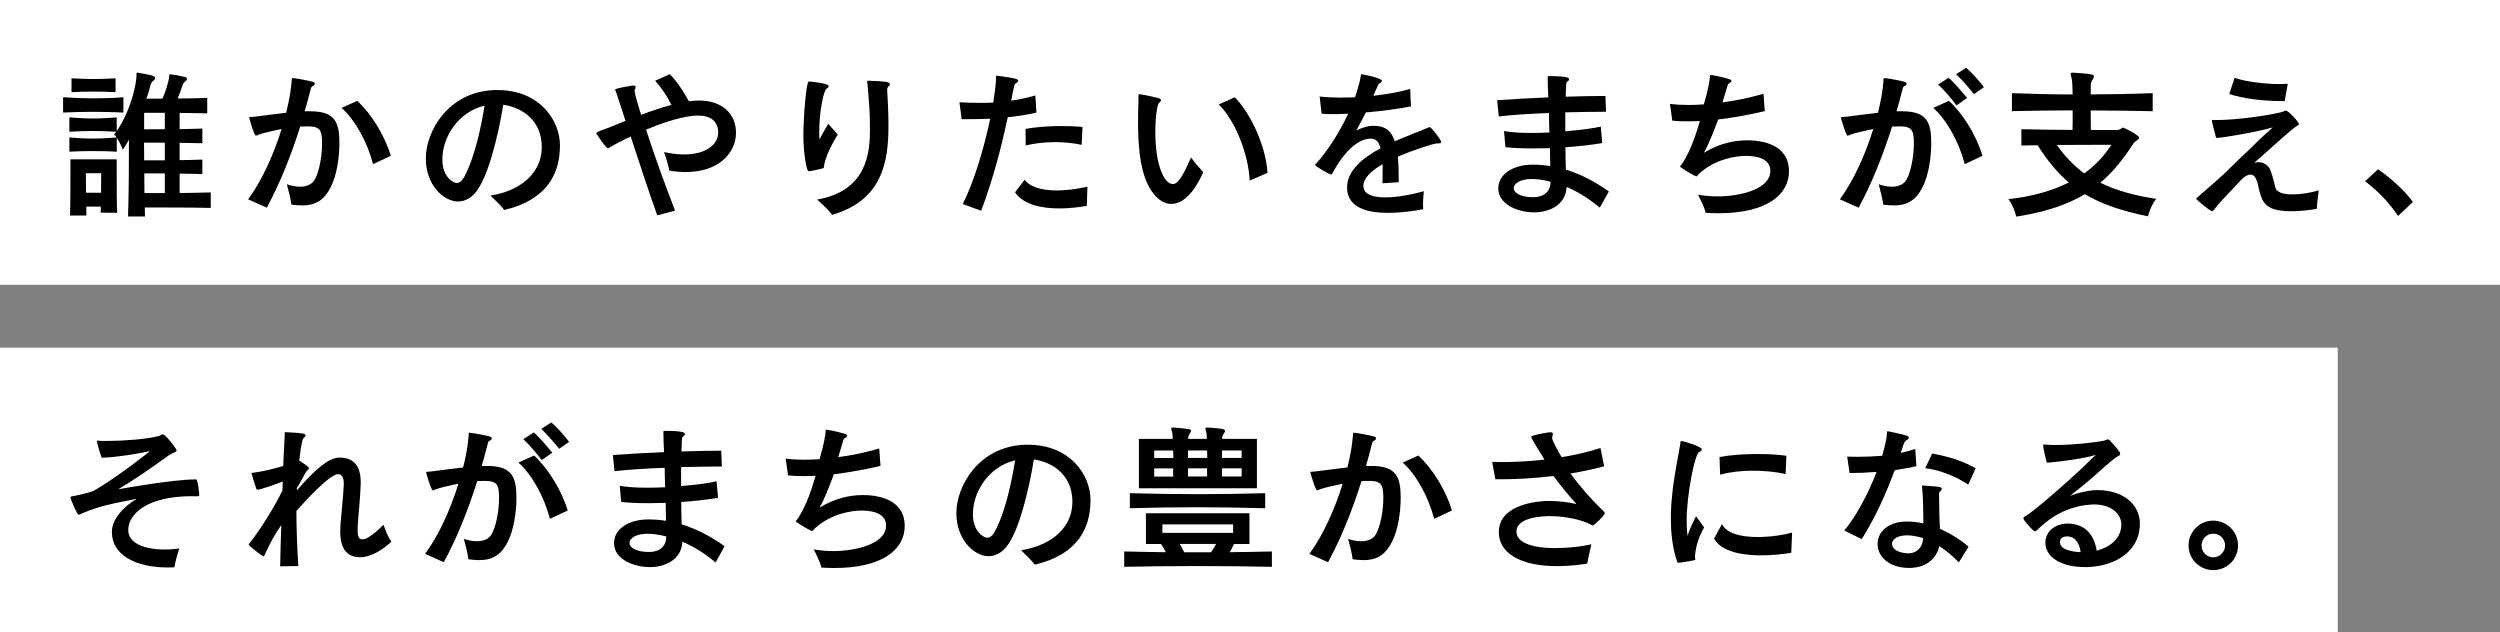
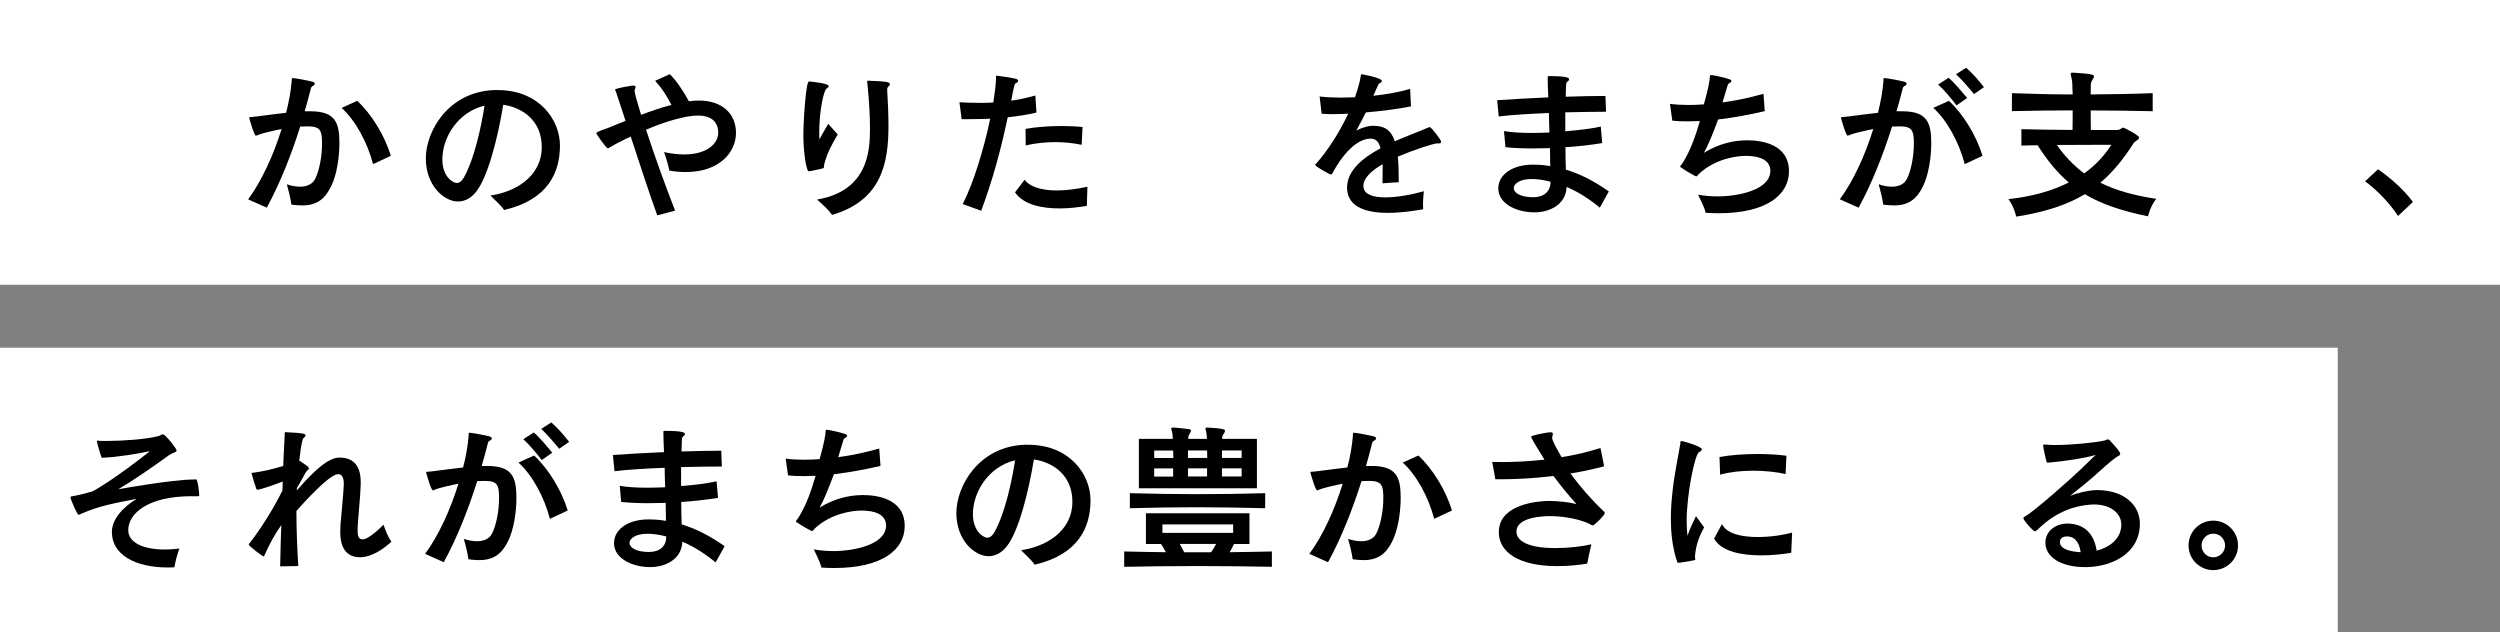
<svg xmlns="http://www.w3.org/2000/svg" id="_レイヤー_2" viewBox="0 0 332.48 84.11">
  <rect x="0" y="0" width="332.48" height="84.11" fill="#808080" stroke="none" />
  <defs>
    <style>.cls-1{fill:#fff;}</style>
  </defs>
  <g id="_レイヤー_1-2">
    <rect class="cls-1" width="332.48" height="37.87" />
    <rect class="cls-1" y="46.24" width="310.9" height="37.87" />
    <g>
-       <path d="M16.41,14.97c-1.32-.06-2.69-.1-4.03-.1s-2.69,.04-3.99,.1v-2.04c1.32,.1,2.67,.15,4.01,.15s2.69-.04,4.01-.15v2.04Zm11.63,12.68c-2.67-.06-6.78-.06-8.78-.06,0,.42,.02,.82,.02,1.2h-2.25c.1-3.07,.12-7.24,.12-10.23-.23,.46-.53,.9-.82,1.36,0,0-.29-.86-.8-1.6v1.85c-1.11-.06-2.16-.08-3.21-.08s-2.04,.02-3.09,.08v-1.89c1.05,.08,2.06,.15,3.09,.15s2.08-.06,3.19-.15c-.11-.15-.21-.27-.34-.4l.29-.36c-1.09-.06-2.14-.1-3.17-.1s-2.04,.04-3.07,.1v-1.91c1.05,.08,2.08,.15,3.11,.15s2.08-.06,3.19-.15v1.83c2-2.94,2.58-6.36,2.62-7.2,.02-.42-.02-.59,.15-.59,.04,0,.08,.04,.13,.04,2.02,.31,2.21,.48,2.21,.69,0,.08-.06,.21-.19,.31-.34,.31-.38,.46-.44,.69-.15,.57-.31,1.15-.54,1.74h2.14c.48-1.05,.73-2.02,.86-2.65,.08-.44-.02-.59,.17-.59h.08c.54,.06,1.3,.21,1.89,.36,.19,.04,.27,.13,.27,.23s-.08,.25-.27,.4c-.19,.13-.25,.25-.36,.59-.17,.52-.38,1.05-.61,1.64,1.32,0,2.73-.04,3.93-.08v2.06c-1.13-.04-2.37-.04-3.67-.06v2.16c1.09-.04,2.1-.06,3.02-.08v1.95c-.92-.02-1.93-.04-3.02-.06v2.31c1.09-.02,2.1-.04,3.02-.08v1.93c-.92-.04-1.93-.04-3.02-.06v2.58c1.49-.02,2.94-.04,4.14-.08v2.06Zm-14.66,.63c.02-.25,.02-.5,.02-.8h-1.93c0,.42,.02,.84,.02,1.18h-2.18c.06-1.76,.06-4.51,.06-6.13v-1.34h6.15v1.36c0,1.64,0,4.35,.06,5.75l-2.21-.02Zm1.99-16.02c-1.07-.06-2.04-.08-2.98-.08s-1.87,.02-2.88,.08v-1.85c1.03,.06,1.95,.1,2.9,.1s1.89-.04,2.96-.1v1.85Zm-1.93,13.37c.02-1.39,.02-2.6,.02-2.6h-2.04s0,1.2,.02,2.6h1.99Zm8.48-6.66h-2.77c.02,.69,.02,1.55,.02,2.35h2.75v-2.35Zm0-3.97h-2.75v2.2c.69,0,1.74,0,2.75-.02v-2.18Zm0,8.06h-2.73c0,.86,0,1.76,.02,2.62h2.71v-2.62Z" />
      <path d="M33.02,26.48c1.79-2.42,3.36-5.88,4.43-9.32-.99,.19-2.62,.57-3.07,.76-.17,.06-.25,.13-.34,.13-.25,0-.9-2.37-.9-2.39,0-.13,.15-.08,.34-.1,.21-.02,.46-.04,.73-.08,1.2-.15,2.52-.34,3.84-.48,.38-1.47,.63-2.9,.74-4.18,.04-.36-.02-.44,.1-.44,.04,0,.11,0,.19,.02,.73,.08,1.81,.31,2.39,.44,.25,.06,.4,.17,.4,.29,0,.1-.11,.23-.36,.36-.12,.08-.17,.27-.23,.52-.23,.92-.48,1.85-.76,2.79h.82c3.23,.02,3.8,1.49,3.8,4.22,0,1.95-.36,4.33-1.15,5.86-.82,1.62-1.89,2.44-3.8,2.44-.44,0-.9-.04-1.43-.1-.13-.84-.38-1.91-.61-2.71,.57,.19,1.18,.32,1.74,.32,.86,0,1.62-.29,2-.99,.57-1.09,.94-3.04,.94-4.7,0-1.51-.15-2.12-1.18-2.29-.08,0-.17-.02-.25-.02-.19-.02-.4-.02-.61-.02-.27,0-.57,0-.86,.02-1.18,3.72-2.65,7.47-4.45,10.79l-2.48-1.11Zm16.59-4.66c-.73-2.83-2.33-5.82-4.18-7.47l2.08-.94c1.95,1.81,3.65,4.64,4.47,7.31l-2.37,1.11Z" />
      <path d="M74.47,19.45c-.04,3.46-1.53,7.1-7.43,8.48-.44-.67-1.22-1.3-1.81-1.93,3.13-.44,6.78-2.39,6.82-6.4v-.04c0-3.59-2.64-5.27-5.12-5.63-.69,4.2-2.02,9.66-3.67,11.65-.69,.84-1.53,1.22-2.35,1.22-1.85,0-4.28-2.12-4.28-5.73s2.98-8.86,9.09-9.09h.46c5.54,0,8.29,3.97,8.29,7.37v.1Zm-15.64,1.76c0,2.37,1.49,3.13,1.89,3.13,.36,0,.69-.23,1.01-.8,1.43-2.6,2.31-6.93,2.71-9.49-3.53,.84-5.61,4.2-5.61,7.16Z" />
      <path d="M87.41,28.64c-.9-2.46-2.31-6.76-3.53-10.48-.96,.44-2.18,1.07-2.69,1.39-.19,.13-.29,.17-.36,.17-.21,0-1.53-1.89-1.53-2.02,0-.04,0-.15,1.62-.71,.73-.29,1.49-.61,2.27-.92-.48-1.49-.92-2.81-1.22-3.72-.08-.23-.17-.36-.17-.42,0-.19,1.99-.5,2.29-.55h.15c.21,0,.29,.08,.29,.19,0,.13-.06,.25-.11,.34-.02,.04-.02,.1-.02,.19,0,.29,.36,1.57,.86,3.17,1.34-.5,2.69-.97,4.03-1.32-.57-1.13-1.18-2.12-2.16-3.21l1.95-.88c.97,.99,1.79,2.25,2.54,3.61,.46-.06,.9-.1,1.32-.1,3.09,0,4.94,1.74,4.94,4.3s-2.18,5.21-6.68,5.21c-.69,0-1.41-.06-2.18-.19-.17-.8-.42-1.68-.71-2.46,1.01,.21,1.89,.31,2.67,.31,3.09,0,4.54-1.47,4.54-2.9,0-.94-.44-2.27-2.67-2.27-.29,0-.61,.02-.95,.06-1.85,.25-4.05,1.01-5.98,1.81,1.15,3.57,2.65,7.66,3.86,10.77l-2.37,.63Z" />
      <path d="M107.53,22.76c-.29,0-.69-2.54-.69-4.72s.36-7.2,.73-7.2h.08c.21,.02,2.56,.23,2.56,.61,0,.13-.12,.23-.29,.34-.38,.27-.97,2.96-.97,5.88,0,.29,0,.59,.02,.88,.34-.67,.82-1.45,1.18-2.08l1.26,1.41c-.96,1.66-1.34,2.41-1.66,3.49-.29,.94-.06,.94-.34,1.03-.23,.06-1.62,.38-1.83,.38h-.06Zm10.46-10.79c.08,1.41,.17,3.13,.17,4.77,0,4.89-.88,9.91-7.5,11.84-.5-.71-1.07-1.2-1.99-2.04,6.66-1.15,7.03-6.28,7.03-9.34,0-1.68-.08-3.4-.34-6.07,0-.04,0-.06-.02-.1,0-.08-.02-.17-.02-.21,0-.06,.04-.08,.17-.08h.15c2.16,.08,2.71,.15,2.71,.46,0,.08-.06,.21-.21,.31-.08,.08-.15,.19-.15,.38v.08Z" />
      <path d="M128.04,27.13c1.41-2.75,2.81-7.31,3.65-11.34-1.05,.04-2.06,.06-2.96,.06h-.84l-.29-2.25c.67,.04,1.58,.08,2.67,.08,.57,0,1.18,0,1.83-.04,.17-1.11,.31-2.14,.36-3.02v-.4c0-.1,.02-.15,.1-.15,.06,0,.13,.02,.21,.02,2.48,.34,2.64,.44,2.64,.65,0,.13-.15,.25-.38,.38-.08,.04-.15,.15-.55,2.27,1.05-.15,2.14-.38,3.21-.69l.15,2.27c-1.18,.29-2.48,.48-3.82,.63-.88,4.12-1.93,8.15-3.53,12.43l-2.46-.9Zm16.5,.25c-.99,.17-2.29,.34-3.65,.34-2.31,0-4.77-.48-5.9-2.14l1.28-1.68c.5,.76,1.89,1.43,4.3,1.43,1.11,0,2.48-.15,4.05-.5l-.08,2.56Zm-.69-8.12c-1.09-.23-2.27-.36-3.49-.36-1.34,0-2.71,.15-3.95,.44l-.02-2.2c1.36-.25,3.09-.38,4.79-.38,.96,0,1.93,.04,2.79,.13l-.12,2.37Z" />
-       <path d="M151.4,12.62c.02-.08,.04-.08,.1-.08h.11c.76,.1,1.55,.29,2.35,.48,.31,.08,.44,.19,.44,.31s-.13,.25-.27,.36-.48,1.41-.48,3.84c0,4.6,1.24,6.95,2.31,6.95,.67,0,1.3-.92,2.44-3.55,.5,.71,1.05,1.34,1.62,1.97-.38,.86-1.91,4.22-4.24,4.22-1.05,0-2.08-.71-2.92-2.18-1.11-1.97-1.51-4.93-1.51-8.67,0-.9,.02-1.85,.06-2.83v-.82Zm14.8,11.4c-.19-3.8-2.12-8.25-4.12-10.12l2.14-.97c2.18,2.25,4.16,6.63,4.35,10.06l-2.37,1.03Z" />
      <path d="M191.13,19.07c-.48,0-3.26,.92-5.23,1.76,.12,1.16,.11,2.31,.12,3.4l-2.16,.15c0-.53,.02-1.22,.02-1.97v-.57c-1.47,.84-2.56,1.83-2.56,2.9,0,.06,.02,.13,.02,.19,.13,.97,1.34,1.32,2.9,1.32s3.61-.38,5.12-.82c-.06,.69-.11,1.15-.11,1.66,0,.21,.02,.46,.02,.74-1.05,.19-2.88,.48-4.68,.48-2.69,0-5.35-.65-5.44-3.25v-.11c0-2.25,2.06-3.95,4.45-5.23-.17-.65-.46-1.28-1.3-1.28-2.73,0-4.94,4.32-5.04,4.51-.08,.15-.11,.25-.23,.25-.27,0-2.12-1.09-2.12-1.26,0-.04,.06-.11,.17-.23,1.43-1.6,3.02-4.01,4.22-6.59-.73,.04-1.45,.06-2.08,.06-.54,0-1.03-.02-1.45-.06l-.27-2.29c.82,.1,1.78,.15,2.81,.15,.61,0,1.24-.02,1.89-.04,.67-1.89,.78-2.86,.78-2.92,.02-.1,.04-.15,.11-.15s2.69,.48,2.69,.9c0,.1-.08,.17-.15,.21-.11,.06-.21,.1-.31,.27-.21,.42-.44,.92-.67,1.49,1.8-.21,3.53-.5,4.89-.92l.11,2.33c-1.83,.36-3.97,.63-6,.8-.38,.76-.88,1.7-1.26,2.41,.94-.48,1.66-.63,2.25-.63,1.45,0,2.35,.52,2.86,2.06,1.62-.71,3.19-1.28,4.24-1.74,.08-.04,.13-.06,.19-.08,.04-.02,.08-.04,.13-.04,.04-.02,.08-.02,.1-.02,.19,0,1.51,1.7,1.51,1.95,0,.17-.15,.21-.31,.21h-.21Z" />
      <path d="M212.78,27.63c-1.3-1.09-2.81-2.08-4.43-2.77-.11,2.44-2.37,3.38-4.28,3.38-2.5,0-4.81-1.22-4.81-3.17v-.02c0-1.91,2.02-3.15,4.52-3.15h.12c.78,0,1.53,.06,2.27,.19,0-.76-.02-1.57-.04-2.39-.8,.02-1.55,.04-2.29,.04-1.45,0-2.73-.06-3.63-.17l-.19-2.14c.95,.17,2.21,.25,3.63,.25,.78,0,1.6-.02,2.41-.06-.02-.84-.06-1.6-.06-2.23v-.36c-2.54,.1-5,.25-6.68,.46l-.21-2.16c1.95-.15,4.39-.27,6.8-.38-.04-.5-.08-2.14-.08-2.35v-.38c0-.08,.04-.1,.21-.1,2.54,0,2.64,.27,2.64,.42,0,.1-.08,.23-.23,.31-.17,.1-.17,.31-.19,.9,0,.38-.02,.73-.04,1.11,1.97-.06,3.84-.1,5.29-.1l.08,2.1c-1.58,0-3.46,.04-5.42,.08v2.52c1.83-.15,3.55-.36,4.72-.63l.19,2.2c-1.51,.25-3.21,.44-4.89,.55,0,1.01,.02,2.02,.06,2.98,2.02,.61,3.91,1.62,5.71,2.9l-1.2,2.16Zm-9.11-3.82c-1.55,0-2.35,.63-2.35,1.2v.02c0,.63,.92,1.2,2.6,1.2,1.38,0,2.29-.74,2.29-2.06-.76-.21-1.55-.34-2.33-.36h-.21Z" />
      <path d="M235.44,22.62c-.08-1.43-1.58-1.89-3.26-1.89-1.28,0-4.09,.4-6.23,2.39-.19,.19-.25,.34-.38,.34-.08,0-1.6-.86-1.97-1.16-.11-.06-.15-.1-.15-.15,0-.11,.17-.21,.4-.59,1.03-1.68,1.66-3.55,2.22-5.46-.54,.02-1.07,.04-1.57,.04-.73,0-1.43-.02-2.1-.1l-.31-2.23c.71,.1,1.53,.15,2.41,.15,.67,0,1.37-.02,2.1-.08,.59-2.06,.8-3.28,.8-3.7,.02-.17,.04-.21,.13-.21,.04,0,.08,0,.17,.02,.46,.06,1.89,.38,2.35,.57,.15,.04,.21,.13,.21,.21s-.06,.17-.21,.25c-.13,.08-.23,.15-.27,.27-.17,.57-.44,1.43-.67,2.23l-.04,.1c1.78-.23,3.65-.63,5.46-1.15l.17,2.31c-1.95,.46-4.1,.86-6.2,1.11-.65,1.76-1.34,3.46-1.89,4.43,2.04-1.24,3.99-1.66,5.77-1.66,1.68,0,5.54,.4,5.54,4.12,0,3.13-2.98,5.58-9.36,5.58-.55,0-1.13-.02-1.72-.06-.19-.82-.69-1.7-1.01-2.41,.82,.15,1.72,.23,2.6,.23,2.69,0,7.01-.84,7.01-3.4v-.1Z" />
      <path d="M244.7,26.48c1.79-2.42,3.36-5.88,4.43-9.32-.99,.19-2.62,.57-3.06,.76-.17,.06-.25,.13-.34,.13-.25,0-.9-2.37-.9-2.39,0-.13,.15-.08,.34-.1,.21-.02,.46-.04,.74-.08,1.2-.15,2.52-.34,3.84-.48,.38-1.47,.63-2.9,.73-4.18,.04-.36-.02-.44,.11-.44,.04,0,.11,0,.19,.02,.73,.08,1.8,.31,2.39,.44,.25,.06,.4,.17,.4,.29,0,.1-.1,.23-.36,.36-.13,.08-.17,.27-.23,.52-.23,.92-.48,1.85-.76,2.79h.82c3.23,.02,3.8,1.49,3.8,4.22,0,1.95-.36,4.33-1.15,5.86-.82,1.62-1.89,2.44-3.8,2.44-.44,0-.9-.04-1.43-.1-.12-.84-.38-1.91-.61-2.71,.57,.19,1.18,.32,1.74,.32,.86,0,1.62-.29,1.99-.99,.57-1.09,.95-3.04,.95-4.7,0-1.51-.15-2.12-1.18-2.29-.08,0-.17-.02-.25-.02-.19-.02-.4-.02-.61-.02-.27,0-.57,0-.86,.02-1.18,3.72-2.64,7.47-4.45,10.79l-2.48-1.11Zm16.59-4.66c-.73-2.83-2.33-5.82-4.18-7.47l2.08-.94c1.95,1.81,3.65,4.64,4.47,7.31l-2.37,1.11Zm-1.09-7.81c-.63-.84-1.66-2.06-2.44-2.77l1.39-.9c.78,.67,1.79,1.89,2.46,2.69l-1.41,.99Zm2.33-1.49c-.63-.78-1.64-1.95-2.39-2.65l1.34-.86c.78,.65,1.74,1.76,2.37,2.58l-1.32,.92Z" />
      <path d="M286.3,14.79c-2.79-.06-5.56-.1-8.25-.1,0,.82,0,1.83,.02,2.6h3.4c.27,0,.46-.06,.69-.23,.06-.06,.12-.08,.19-.08,.08,0,.17,.02,.25,.08,.92,.46,1.89,1.01,1.89,1.24,0,.27-.59,.5-.71,.71-1.37,2.12-2.77,3.88-4.45,5.29,2.04,1.01,4.45,1.7,7.43,2.14-.84,1.09-1.09,2.33-1.09,2.33-3.48-.71-6.17-1.62-8.4-2.94-2.37,1.41-5.25,2.37-9.13,2.98,0,0-.27-1.3-1.03-2.33,3.21-.34,5.86-1.13,8.02-2.21-1.51-1.3-2.86-2.92-4.14-4.95-.76,0-1.49,.02-2.16,.04v-2.18c1.97,.06,4.49,.08,6.8,.1,.02-.73,.02-1.74,.02-2.6-2.69,0-5.38,.04-8.08,.1v-2.39c2.75,.1,5.42,.17,8.08,.17-.02-1.07-.06-1.93-.17-2.25-.06-.23-.1-.4-.1-.48,0-.1,.06-.17,.25-.17h.06c2.56,.15,2.79,.29,2.79,.48,0,.13-.06,.27-.17,.42-.19,.31-.25,.46-.25,.82,0,.23-.02,.65-.02,1.18,2.67-.02,5.44-.06,8.25-.17v2.39Zm-7.75,4.47c-1.32,0-3.15,0-5,.02,1.03,1.49,2.25,2.75,3.63,3.78,1.53-1.09,2.71-2.39,3.61-3.8h-2.25Z" />
-       <path d="M294.95,15.96c2.39,0,6.55-.57,8.48-1.05,.29-.08,.42-.21,.57-.21,.29,0,1.74,1.49,1.74,1.81,0,.08-.08,.15-.23,.21-.46,.23-3.34,2.81-4.26,3.65-.53,.48-1.07,.94-1.47,1.28,.21-.06,.42-.08,.61-.08,.71,0,1.22,.42,1.51,.94,.15,.32,.55,1.66,.67,2.29,.15,.86,1.16,1.05,2.35,1.05s2.42-.23,3.46-.53c-.06,.42-.27,2.06-.27,2.46-1.11,.19-2.25,.31-3.32,.31-3.51,0-3.95-1.07-4.43-3.21-.27-1.39-.67-1.66-1.07-1.66-.36,0-.78,.23-1.2,.67-2.65,2.79-2.9,3.07-3.57,3.91-.15,.21-.23,.29-.34,.29-.23,0-2.1-1.53-2.1-1.64,0-.08,.13-.17,.38-.4,1.49-1.3,3.13-2.67,4.49-4.07,.95-.97,2.14-1.99,3.13-3.02,.57-.59,1.6-1.45,2.18-2.02-2.16,.65-6.97,1.41-7.35,1.41-.21,0-.21-.1-.29-.44-.11-.48-.31-1.07-.42-1.66-.02-.1-.04-.17-.04-.23s.04-.08,.13-.08c.06,0,.17,.02,.29,.02h.36Zm8.34-2.52c-2.27,0-5.08-.34-6.82-.94l.71-2.14c1.41,.48,3.95,.82,6.03,.82,.36,0,.71-.02,1.05-.04l-.42,2.31h-.54Z" />
      <path d="M318.91,28.73v-.02c-1.13-1.72-2.73-3.38-4.37-4.6l1.72-1.6c1.45,1.01,3.32,2.56,4.64,4.35l-1.99,1.87Z" />
      <path d="M25.52,65.99c-5.96,0-8.46,2.37-8.46,4.49v.08c.04,1.6,1.97,2.52,4.85,2.52,.61,0,1.26-.04,1.95-.13-.36,.97-.52,1.7-.67,2.5-.29,.02-.59,.02-.88,.02-4.37,0-7.43-1.72-7.43-4.7v-.02c0-1.74,1.55-3.36,3.3-4.41-3.04,.59-4.98,.95-7.2,1.91-.29,.13-.44,.21-.53,.21-.19,0-.86-1.66-.99-2-.02-.04-.02-.06-.04-.1-.02-.08-.04-.17-.04-.21,0-.15,.12-.13,.44-.19,.82-.15,1.7-.38,2.48-.61,2.58-1.37,7.31-5.06,7.64-5.35-1.49,.32-4.22,.78-6.07,.86-.1,0-.19,.02-.23,.02-.15,0-.15-.04-.19-.21-.15-.44-.42-1.28-.52-1.74,0-.06-.02-.13-.02-.17-.02-.04-.02-.06-.02-.08,0-.06,.02-.08,.11-.08,.06,0,.15,.02,.27,.02,.12,.02,.27,.02,.44,.02h.65c2.02,0,5.14-.23,6.65-.63,.19-.04,.4-.17,.55-.23,.04-.02,.08-.02,.11-.02,.23,0,1.18,1.09,1.62,1.78,.13,.17,.19,.29,.19,.38,0,.15-.15,.21-.46,.32-.11,.04-.4,.21-.53,.29-.82,.57-2.81,2.04-5.1,3.51-.5,.34-1.2,.71-1.68,1.03,.08-.02,7.26-1.3,9.99-1.3,.21,0,.31-.02,.38-.02,.25,0,.42,2.04,.42,2.06,0,.17-.06,.19-.25,.19h-.71Z" />
      <path d="M37.26,75.31c.04-1.83,.08-3.65,.15-5.48-.78,1.11-1.51,2.39-2.1,3.72-.12,.31-.19,.44-.27,.44-.12,0-1.95-1.36-1.95-1.57,0-.08,.08-.17,.19-.29,1.43-1.87,2.98-4.28,4.28-6.89l.04-1.2c-1.11,.44-3.02,1.09-3.36,1.09-.11,0-.13-.06-.19-.23-.15-.46-.42-1.26-.54-1.74-.02-.1-.06-.17-.06-.21,0-.08,.08-.06,.36-.1,1.13-.15,2.56-.48,3.86-.88l.04-1.11c.04-1.01,.12-1.97,.15-2.96v-.27c0-.15,.02-.15,.21-.15,.08,0,.19,.02,.34,.02,1.93,.08,2.23,.21,2.23,.4,0,.13-.13,.25-.27,.36-.27,.17-.53,2.71-.57,3.04,.11,.02,.23,.06,.31,.15,.31,.23,.53,.36,.82,.59,.11,.11,.15,.17,.15,.23,0,.1-.06,.17-.15,.23-.23,.23-.25,.25-.71,1.13-.21,.38-.44,.8-.73,1.26l-.02,.32c.29-.29,.61-.65,.9-.99,1.39-1.49,3.21-3.34,4.72-3.36h.11c1.7,0,2.77,.99,2.77,3.23v.25c-.04,1.41-.19,2.92-.29,4.2-.04,.55-.12,1.34-.12,1.97s.06,1.22,.65,1.22c.19,0,.4-.06,.63-.19,.71-.38,1.66-1.22,2.16-1.76,.29,.8,.54,1.53,1.05,2.27-1.07,.97-2.62,2.06-4.18,2.06-2.54,0-2.62-2.52-2.62-3.36,0-.69,.06-1.43,.13-2.08,.12-1.64,.25-2.37,.34-4.24v-.13c0-.73-.23-1.24-.74-1.24-1.18,0-4.51,3.72-5.56,4.89,0,2.44,.1,4.89,.25,7.33l-2.37,.04Z" />
      <path d="M56.54,73.65c1.79-2.41,3.36-5.88,4.43-9.32-.99,.19-2.62,.57-3.06,.76-.17,.06-.25,.13-.34,.13-.25,0-.9-2.37-.9-2.39,0-.13,.15-.08,.34-.1,.21-.02,.46-.04,.74-.08,1.2-.15,2.52-.34,3.84-.48,.38-1.47,.63-2.9,.73-4.18,.04-.36-.02-.44,.11-.44,.04,0,.11,0,.19,.02,.73,.08,1.8,.31,2.39,.44,.25,.06,.4,.17,.4,.29,0,.11-.1,.23-.36,.36-.13,.08-.17,.27-.23,.52-.23,.92-.48,1.85-.76,2.79h.82c3.23,.02,3.8,1.49,3.8,4.22,0,1.95-.36,4.33-1.15,5.86-.82,1.62-1.89,2.44-3.8,2.44-.44,0-.9-.04-1.43-.11-.12-.84-.38-1.91-.61-2.71,.57,.19,1.18,.31,1.74,.31,.86,0,1.62-.29,1.99-.99,.57-1.09,.95-3.04,.95-4.7,0-1.51-.15-2.12-1.18-2.29-.08,0-.17-.02-.25-.02-.19-.02-.4-.02-.61-.02-.27,0-.57,0-.86,.02-1.18,3.72-2.64,7.47-4.45,10.79l-2.48-1.11Zm16.59-4.66c-.73-2.83-2.33-5.82-4.18-7.47l2.08-.94c1.95,1.81,3.65,4.64,4.47,7.31l-2.37,1.11Zm-1.09-7.81c-.63-.84-1.66-2.06-2.44-2.77l1.39-.9c.78,.67,1.79,1.89,2.46,2.69l-1.41,.99Zm2.33-1.49c-.63-.78-1.64-1.95-2.39-2.65l1.34-.86c.78,.65,1.74,1.76,2.37,2.58l-1.32,.92Z" />
      <path d="M95.18,74.81c-1.3-1.09-2.81-2.08-4.43-2.77-.11,2.44-2.37,3.38-4.28,3.38-2.5,0-4.81-1.22-4.81-3.17v-.02c0-1.91,2.02-3.15,4.51-3.15h.13c.78,0,1.53,.06,2.27,.19,0-.76-.02-1.58-.04-2.39-.8,.02-1.55,.04-2.29,.04-1.45,0-2.73-.06-3.63-.17l-.19-2.14c.95,.17,2.21,.25,3.63,.25,.78,0,1.6-.02,2.41-.06-.02-.84-.06-1.6-.06-2.23v-.36c-2.54,.1-5,.25-6.68,.46l-.21-2.16c1.95-.15,4.39-.27,6.8-.38-.04-.5-.08-2.14-.08-2.35v-.38c0-.08,.04-.1,.21-.1,2.54,0,2.65,.27,2.65,.42,0,.1-.08,.23-.23,.31-.17,.11-.17,.32-.19,.9,0,.38-.02,.73-.04,1.11,1.97-.06,3.84-.1,5.29-.1l.08,2.1c-1.57,0-3.46,.04-5.42,.08v2.52c1.83-.15,3.55-.36,4.72-.63l.19,2.2c-1.51,.25-3.21,.44-4.89,.55,0,1.01,.02,2.02,.06,2.98,2.02,.61,3.9,1.62,5.71,2.9l-1.2,2.16Zm-9.11-3.82c-1.55,0-2.35,.63-2.35,1.2v.02c0,.63,.92,1.2,2.6,1.2,1.39,0,2.29-.73,2.29-2.06-.76-.21-1.55-.34-2.33-.36h-.21Z" />
      <path d="M117.84,69.79c-.08-1.43-1.58-1.89-3.26-1.89-1.28,0-4.09,.4-6.23,2.39-.19,.19-.25,.34-.38,.34-.08,0-1.6-.86-1.97-1.15-.11-.06-.15-.11-.15-.15,0-.1,.17-.21,.4-.59,1.03-1.68,1.66-3.55,2.22-5.46-.54,.02-1.07,.04-1.57,.04-.73,0-1.43-.02-2.1-.1l-.31-2.23c.71,.1,1.53,.15,2.41,.15,.67,0,1.37-.02,2.1-.08,.59-2.06,.8-3.28,.8-3.7,.02-.17,.04-.21,.13-.21,.04,0,.08,0,.17,.02,.46,.06,1.89,.38,2.35,.57,.15,.04,.21,.13,.21,.21s-.06,.17-.21,.25c-.13,.08-.23,.15-.27,.27-.17,.57-.44,1.43-.67,2.23l-.04,.1c1.78-.23,3.65-.63,5.46-1.15l.17,2.31c-1.95,.46-4.1,.86-6.2,1.11-.65,1.76-1.34,3.46-1.89,4.43,2.04-1.24,3.99-1.66,5.77-1.66,1.68,0,5.54,.4,5.54,4.12,0,3.13-2.98,5.58-9.36,5.58-.55,0-1.13-.02-1.72-.06-.19-.82-.69-1.7-1.01-2.42,.82,.15,1.72,.23,2.6,.23,2.69,0,7.01-.84,7.01-3.4v-.11Z" />
      <path d="M145.03,66.62c-.04,3.46-1.53,7.1-7.43,8.48-.44-.67-1.22-1.3-1.8-1.93,3.13-.44,6.78-2.39,6.82-6.4v-.04c0-3.59-2.65-5.27-5.12-5.63-.69,4.2-2.02,9.66-3.68,11.65-.69,.84-1.53,1.22-2.35,1.22-1.85,0-4.28-2.12-4.28-5.73s2.98-8.86,9.09-9.09h.46c5.54,0,8.29,3.97,8.29,7.37v.11Zm-15.64,1.76c0,2.37,1.49,3.13,1.89,3.13,.36,0,.69-.23,1.01-.8,1.43-2.6,2.31-6.93,2.71-9.49-3.53,.84-5.61,4.2-5.61,7.16Z" />
      <path d="M169.16,75.38c-3.17-.06-6.55-.1-9.91-.1s-6.68,.04-9.74,.1v-2.04c1.79,.04,3.65,.08,5.54,.1-.19-.36-.4-.73-.63-1.09h-2.02v-4.09h13.77v4.09h-2.06c-.19,.4-.38,.76-.57,1.09,1.89-.02,3.78-.06,5.61-.1v2.04Zm-.9-7.79c-3.04-.08-6.05-.13-9.05-.13s-5.94,.04-8.95,.13v-2c3.04,.08,6.01,.13,8.99,.13s5.94-.04,9.01-.13v2Zm-16.8-2.65v-6.57h4.51c-.02-.42-.04-.76-.08-.88-.08-.23-.12-.4-.12-.48,0-.11,.08-.15,.25-.15h.08c.71,.04,1.28,.13,2.02,.21,.19,.04,.27,.11,.27,.23,0,.1-.08,.23-.19,.42-.15,.23-.17,.36-.19,.65h2.5c-.02-.42-.04-.76-.08-.88-.06-.23-.11-.4-.11-.48,0-.11,.06-.15,.23-.15h.08c2.06,.13,2.29,.23,2.29,.44,0,.1-.06,.23-.19,.42-.17,.23-.19,.36-.19,.65h4.62v6.57h-15.71Zm2.04-5.02v.99h2.54c0-.32,0-.69-.02-.99h-2.52Zm2.52,2.37h-2.52v1.09h2.52v-1.09Zm7.98,7.45h-9.41v1.13h9.41v-1.13Zm-7.1,2.6c.21,.38,.4,.76,.59,1.11h3.57c.25-.36,.48-.74,.67-1.11h-4.83Zm1.09-12.43v.99h2.56c0-.32,0-.69-.02-.99h-2.54Zm2.54,2.37h-2.54v1.09h2.54v-1.09Zm4.6-2.37h-2.62v.99h2.62v-.99Zm0,2.37h-2.62v1.09h2.62v-1.09Z" />
      <path d="M174.14,73.65c1.79-2.41,3.36-5.88,4.43-9.32-.99,.19-2.62,.57-3.06,.76-.17,.06-.25,.13-.34,.13-.25,0-.9-2.37-.9-2.39,0-.13,.15-.08,.34-.1,.21-.02,.46-.04,.74-.08,1.2-.15,2.52-.34,3.84-.48,.38-1.47,.63-2.9,.73-4.18,.04-.36-.02-.44,.11-.44,.04,0,.11,0,.19,.02,.73,.08,1.8,.31,2.39,.44,.25,.06,.4,.17,.4,.29,0,.11-.1,.23-.36,.36-.13,.08-.17,.27-.23,.52-.23,.92-.48,1.85-.76,2.79h.82c3.23,.02,3.8,1.49,3.8,4.22,0,1.95-.36,4.33-1.15,5.86-.82,1.62-1.89,2.44-3.8,2.44-.44,0-.9-.04-1.43-.11-.12-.84-.38-1.91-.61-2.71,.57,.19,1.18,.31,1.74,.31,.86,0,1.62-.29,1.99-.99,.57-1.09,.95-3.04,.95-4.7,0-1.51-.15-2.12-1.18-2.29-.08,0-.17-.02-.25-.02-.19-.02-.4-.02-.61-.02-.27,0-.57,0-.86,.02-1.18,3.72-2.64,7.47-4.45,10.79l-2.48-1.11Zm16.59-4.66c-.73-2.83-2.33-5.82-4.18-7.47l2.08-.94c1.95,1.81,3.65,4.64,4.47,7.31l-2.37,1.11Z" />
      <path d="M213.32,62.02c-1.49,.4-3,.71-4.47,.95,1.28,1.74,2.88,3.57,4.28,4.89,.15,.15,.29,.23,.29,.36,0,.34-1.43,1.66-1.58,1.66-.19,0-.38-.21-.84-.38-1.51-.59-3.34-.86-4.89-.86-.74,0-4.33,.08-4.43,1.97v.1c0,1.2,1.47,2.18,5.17,2.18,1.72,0,3.55-.21,4.79-.5-.25,1.01-.42,1.89-.55,2.56-1.07,.19-2.52,.34-3.99,.34-5.14,0-7.77-1.87-7.77-4.51,0-.11,.02-.21,.02-.32,.23-3.36,5.08-3.84,6.61-3.84,1.26,0,2.79,.17,3.7,.42-.99-1.09-2.14-2.48-3.06-3.74-2.69,.34-5.19,.44-7.2,.44h-.53l-.42-2.31c.38,0,.8,.02,1.26,.02,1.53,0,3.53-.08,5.69-.32-.04-.06-.08-.13-.11-.19-1.62-2.58-1.66-2.77-1.66-2.86,0-.17,1.62-.48,2.44-.59h.11c.23,0,.34,.06,.34,.23,0,.04-.02,.13-.04,.21-.02,.08-.06,.19-.06,.29,0,.4,.65,1.51,1.26,2.58,1.7-.27,3.46-.67,5.17-1.22l.48,2.41Z" />
      <path d="M225.42,74.07c0,.08,0,.15,.02,.19,.02,.04,.04,.08,.04,.1s0,.02-.02,.04c-.02,.11-.15,.13-1.7,.38l-.27,.04c-.13,.02-.21,.02-.27,.02-.17,0-.15-.06-.21-.27-.02-.1-.06-.19-.11-.31-.5-1.7-.69-3.49-.69-5.25,0-1.07,.06-2.12,.17-3.13,.25-2.67,.82-5.21,1.03-6.55,.02-.13,.04-.23,.06-.31,.02-.27,0-.36,.11-.36,.36,0,2.75,.74,2.75,1.09,0,.17-.21,.32-.36,.38-.54,.15-1.66,5.58-1.66,9.15,0,.71,.04,1.37,.11,1.97,.4-1.13,.69-1.68,1.13-2.6l1.09,1.49c-.86,1.51-1.13,2.73-1.22,3.84v.08Zm12.79-.55c-.92,.15-2.39,.34-3.97,.34-2.52,0-5.29-.46-6.28-2.23l1.05-1.93c.65,1.32,2.67,1.72,4.75,1.72,1.76,0,3.55-.29,4.58-.59l-.12,2.69Zm-.74-10.48c-1.2-.27-2.75-.44-4.32-.44s-3.11,.17-4.39,.53l-.08-2.35c1.47-.27,3.28-.4,5.02-.4,1.43,0,2.79,.08,3.88,.23l-.11,2.44Z" />
-       <path d="M245.29,70.53c1.45-1.7,3.13-4.75,4.28-7.77-1.2,.1-2.39,.15-3.59,.15l-.32-2.18c.48,.02,.97,.02,1.43,.02,1.07,0,2.1-.04,3.15-.13l.08-.02c.31-1.05,.63-2.46,.63-2.96,.02-.23,0-.29,.08-.29,.04,0,.13,.02,.23,.04,2.48,.52,2.6,.61,2.6,.8,0,.13-.13,.27-.32,.36-.17,.06-.31,.34-.44,.71-.11,.32-.19,.65-.32,.97,.65-.13,1.28-.31,1.93-.52l.15,2.29c-.95,.21-1.89,.38-2.88,.53-1.18,3.19-2.65,6.42-4.39,9.17l-2.33-1.15Zm15.22,4.26c-.76-.78-1.64-1.55-2.6-2.16-.42,1.85-1.95,2.9-3.99,2.9-2.69,0-4.22-1.51-4.22-3.19,.02-1.79,1.64-2.98,3.86-2.98,.76,0,1.49,.08,2.23,.25v-.53c0-1.07-.04-2.16-.08-3.15-.02-.44-.06-.67-.08-1.03,0-.06-.02-.13-.02-.17v-.08c0-.06,.02-.08,.11-.08,.06,0,.15,.02,.27,.02,.5,.06,1.45,.06,1.91,.17,.25,.04,.34,.15,.34,.27,0,.1-.08,.23-.21,.31-.08,.06-.15,.15-.15,.29v.08c0,.99,.04,1.79,.04,2.73,0,.4,.04,1.13,.08,1.89,1.38,.61,2.69,1.43,3.8,2.37l-1.28,2.08Zm-6.95-3.59c-.99,0-1.93,.4-1.93,1.13,0,.82,1.09,1.26,2.25,1.26,.4,0,1.74-.21,1.89-2.02-.69-.21-1.38-.36-2.12-.38h-.08Zm8.21-6.74c-1.6-1.07-3.7-1.95-5.73-2.2l.92-1.95c1.91,.34,4.03,.95,5.79,1.97l-.99,2.18Z" />
      <path d="M284.58,69.79c-.08,3.76-3.59,5.56-7.08,5.63h-.21c-3.34,0-5.27-1.43-5.27-3.23,0-1.57,1.36-2.56,2.94-2.56h.17c2.31,.11,3.4,1.6,3.71,3.61,1.64-.42,3.23-1.53,3.28-3.4v-.06c0-1.53-1.43-2.69-3.65-2.69-.15,0-.31,.02-.46,.02-1.99,.15-4.43,.86-6.8,3.11-.36,.34-.48,.44-.59,.44-.23,0-1.53-1.47-1.53-1.74,0-.13,.15-.19,.21-.23,1.32-.74,6.34-5.23,7.29-6.15,.69-.67,1.47-1.41,2.12-2.04-1.38,.44-4.51,.88-6.13,1.01-.12,0-.19,.02-.25,.02-.12,0-.12-.04-.19-.25-.1-.34-.42-1.76-.42-2.06,0-.08,.04-.1,.11-.1h.13c.19,0,.38,.04,.59,.04,.25,.02,.54,.02,.84,.02,2.1,0,5.08-.29,6.49-.59,.13-.02,.27-.15,.44-.15,.08,0,.17,.02,.27,.13,.99,1.09,1.38,1.55,1.38,1.78,0,.21-.25,.29-.36,.36-.9,.55-2.29,1.91-3.49,2.94,0,0-2.21,1.85-2.83,2.29,.95-.38,2.46-.73,3.48-.76h.13c3.4,0,5.69,1.83,5.69,4.51v.1Zm-9.7,1.55c-.42,0-.86,.17-.92,.65v.13c0,.94,1.51,1.26,2.75,1.32-.08-.59-.38-2.06-1.76-2.1h-.06Z" />
      <path d="M294.34,75.82c-1.8,0-3.28-1.45-3.28-3.28s1.47-3.3,3.28-3.3,3.3,1.47,3.3,3.3-1.47,3.28-3.3,3.28Zm0-4.85c-.86,0-1.55,.71-1.55,1.58s.69,1.57,1.55,1.57,1.58-.71,1.58-1.57-.69-1.58-1.58-1.58Z" />
    </g>
  </g>
</svg>